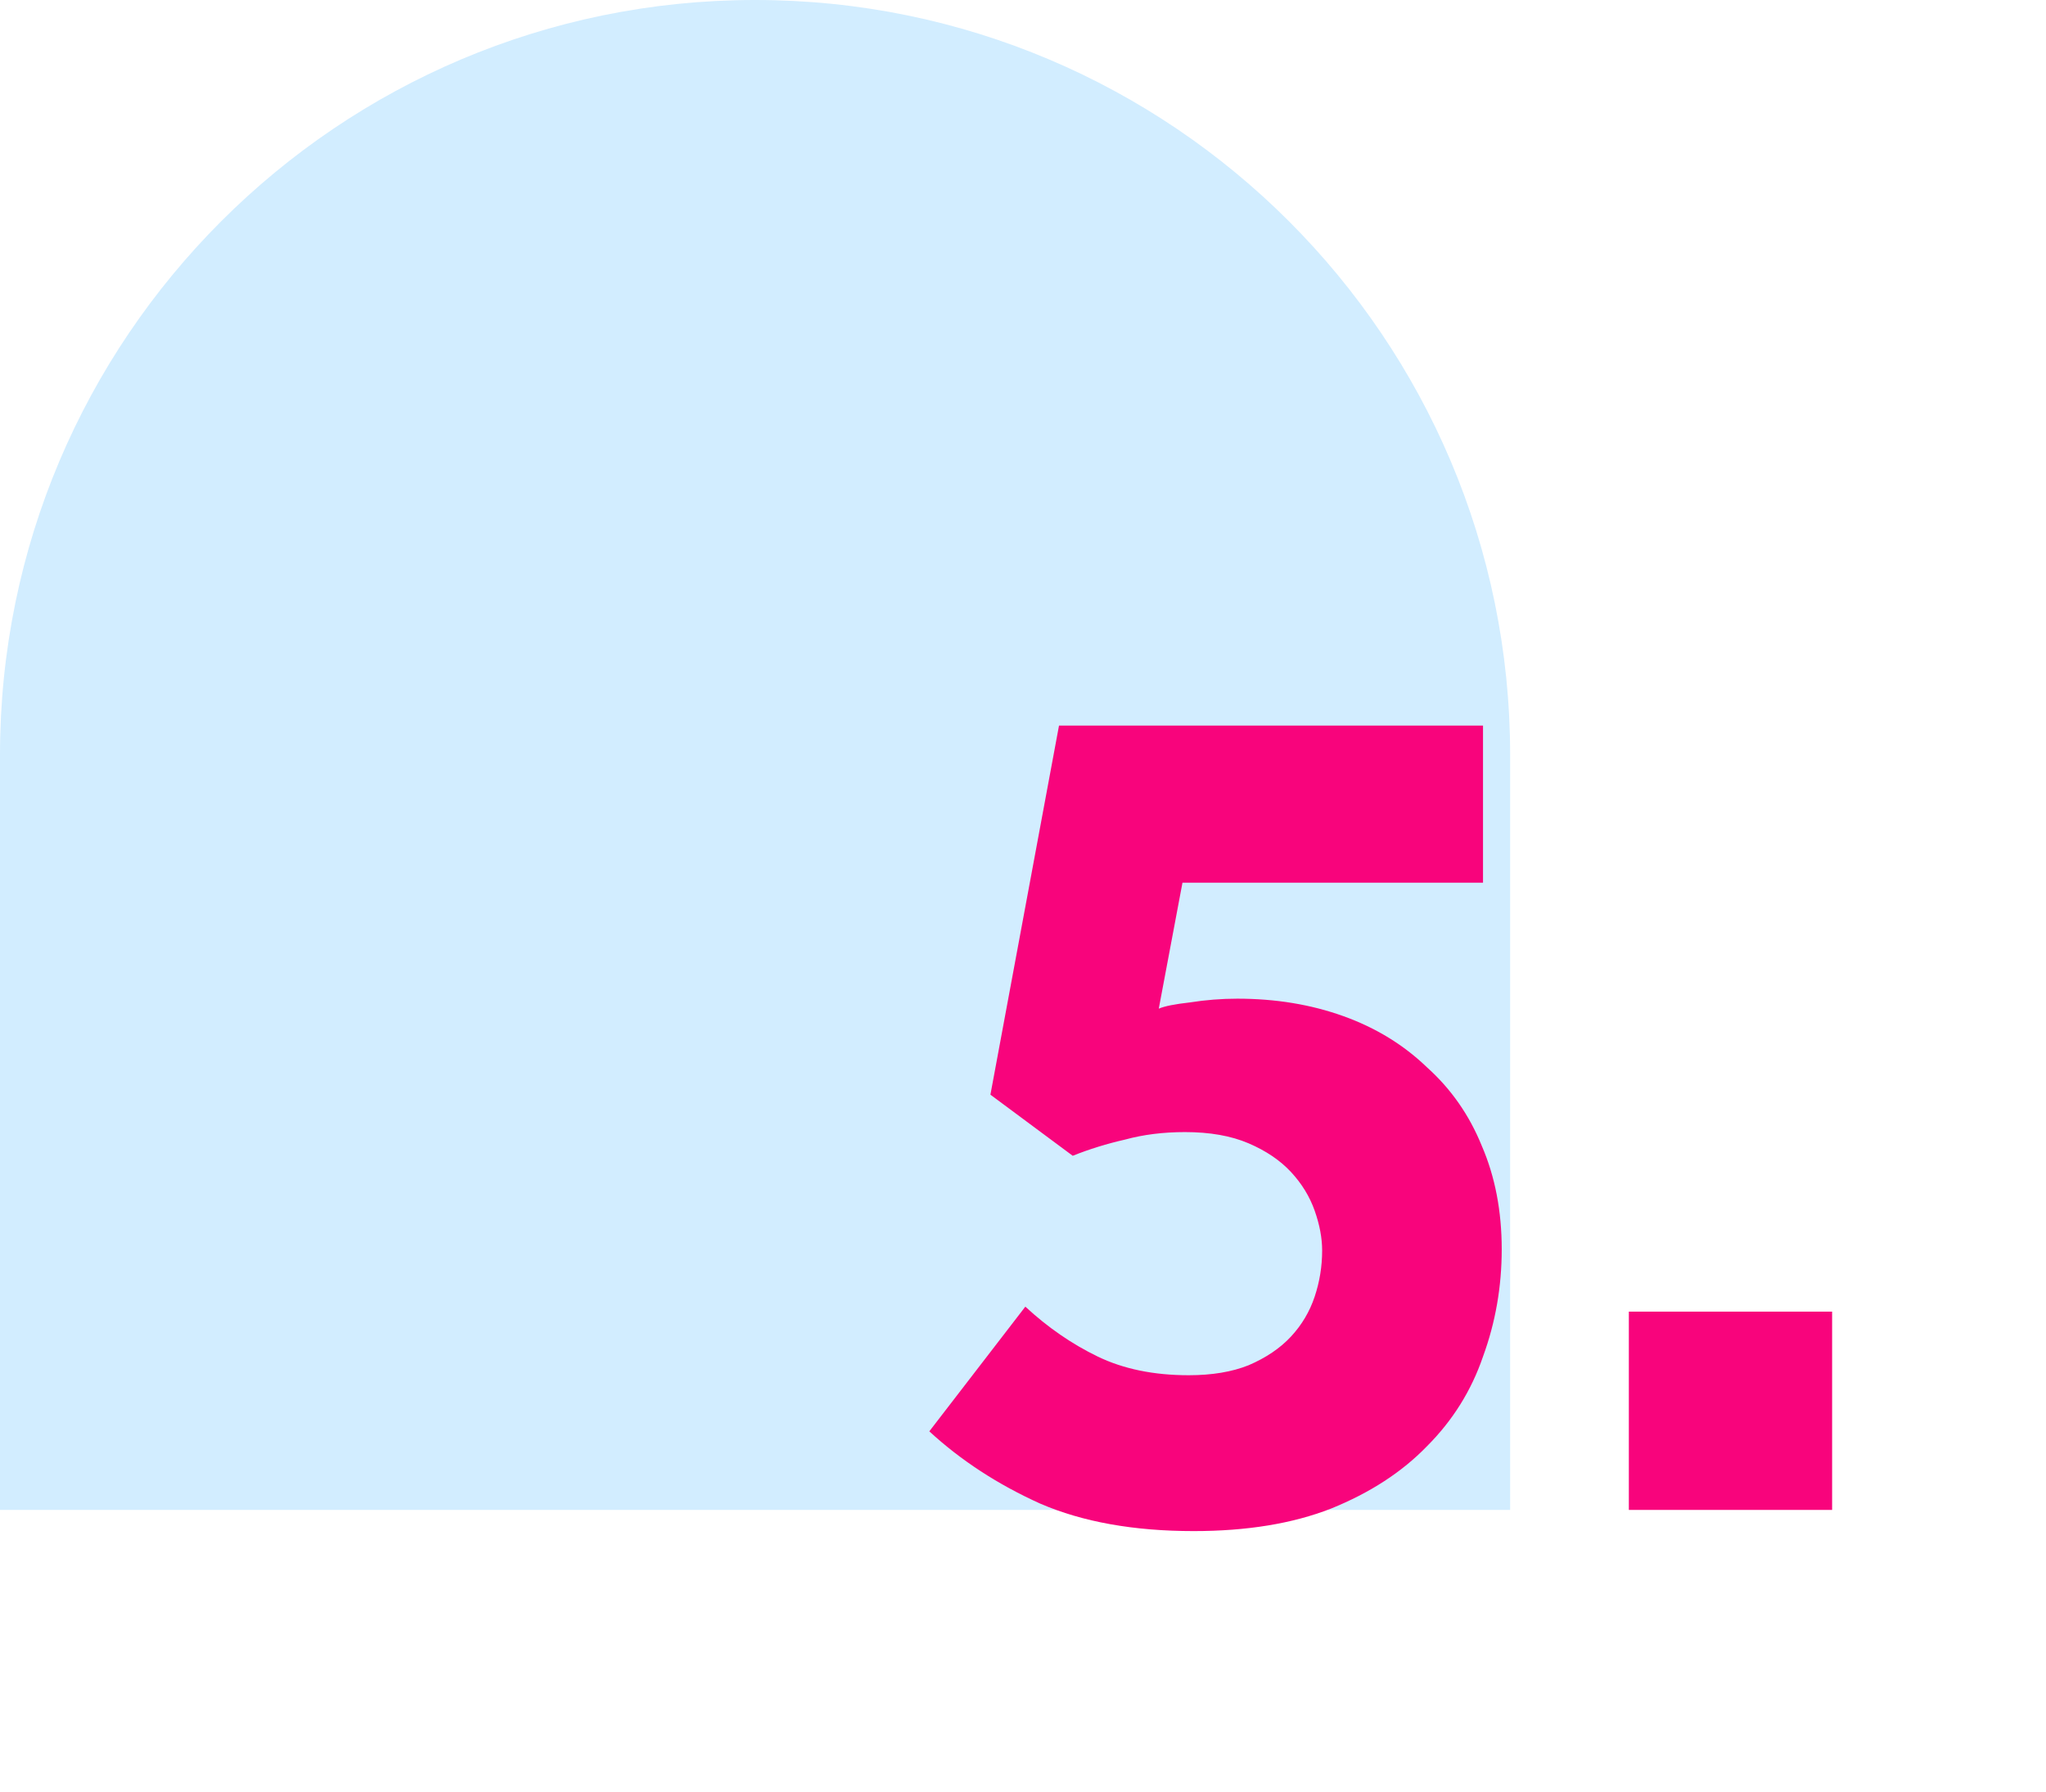
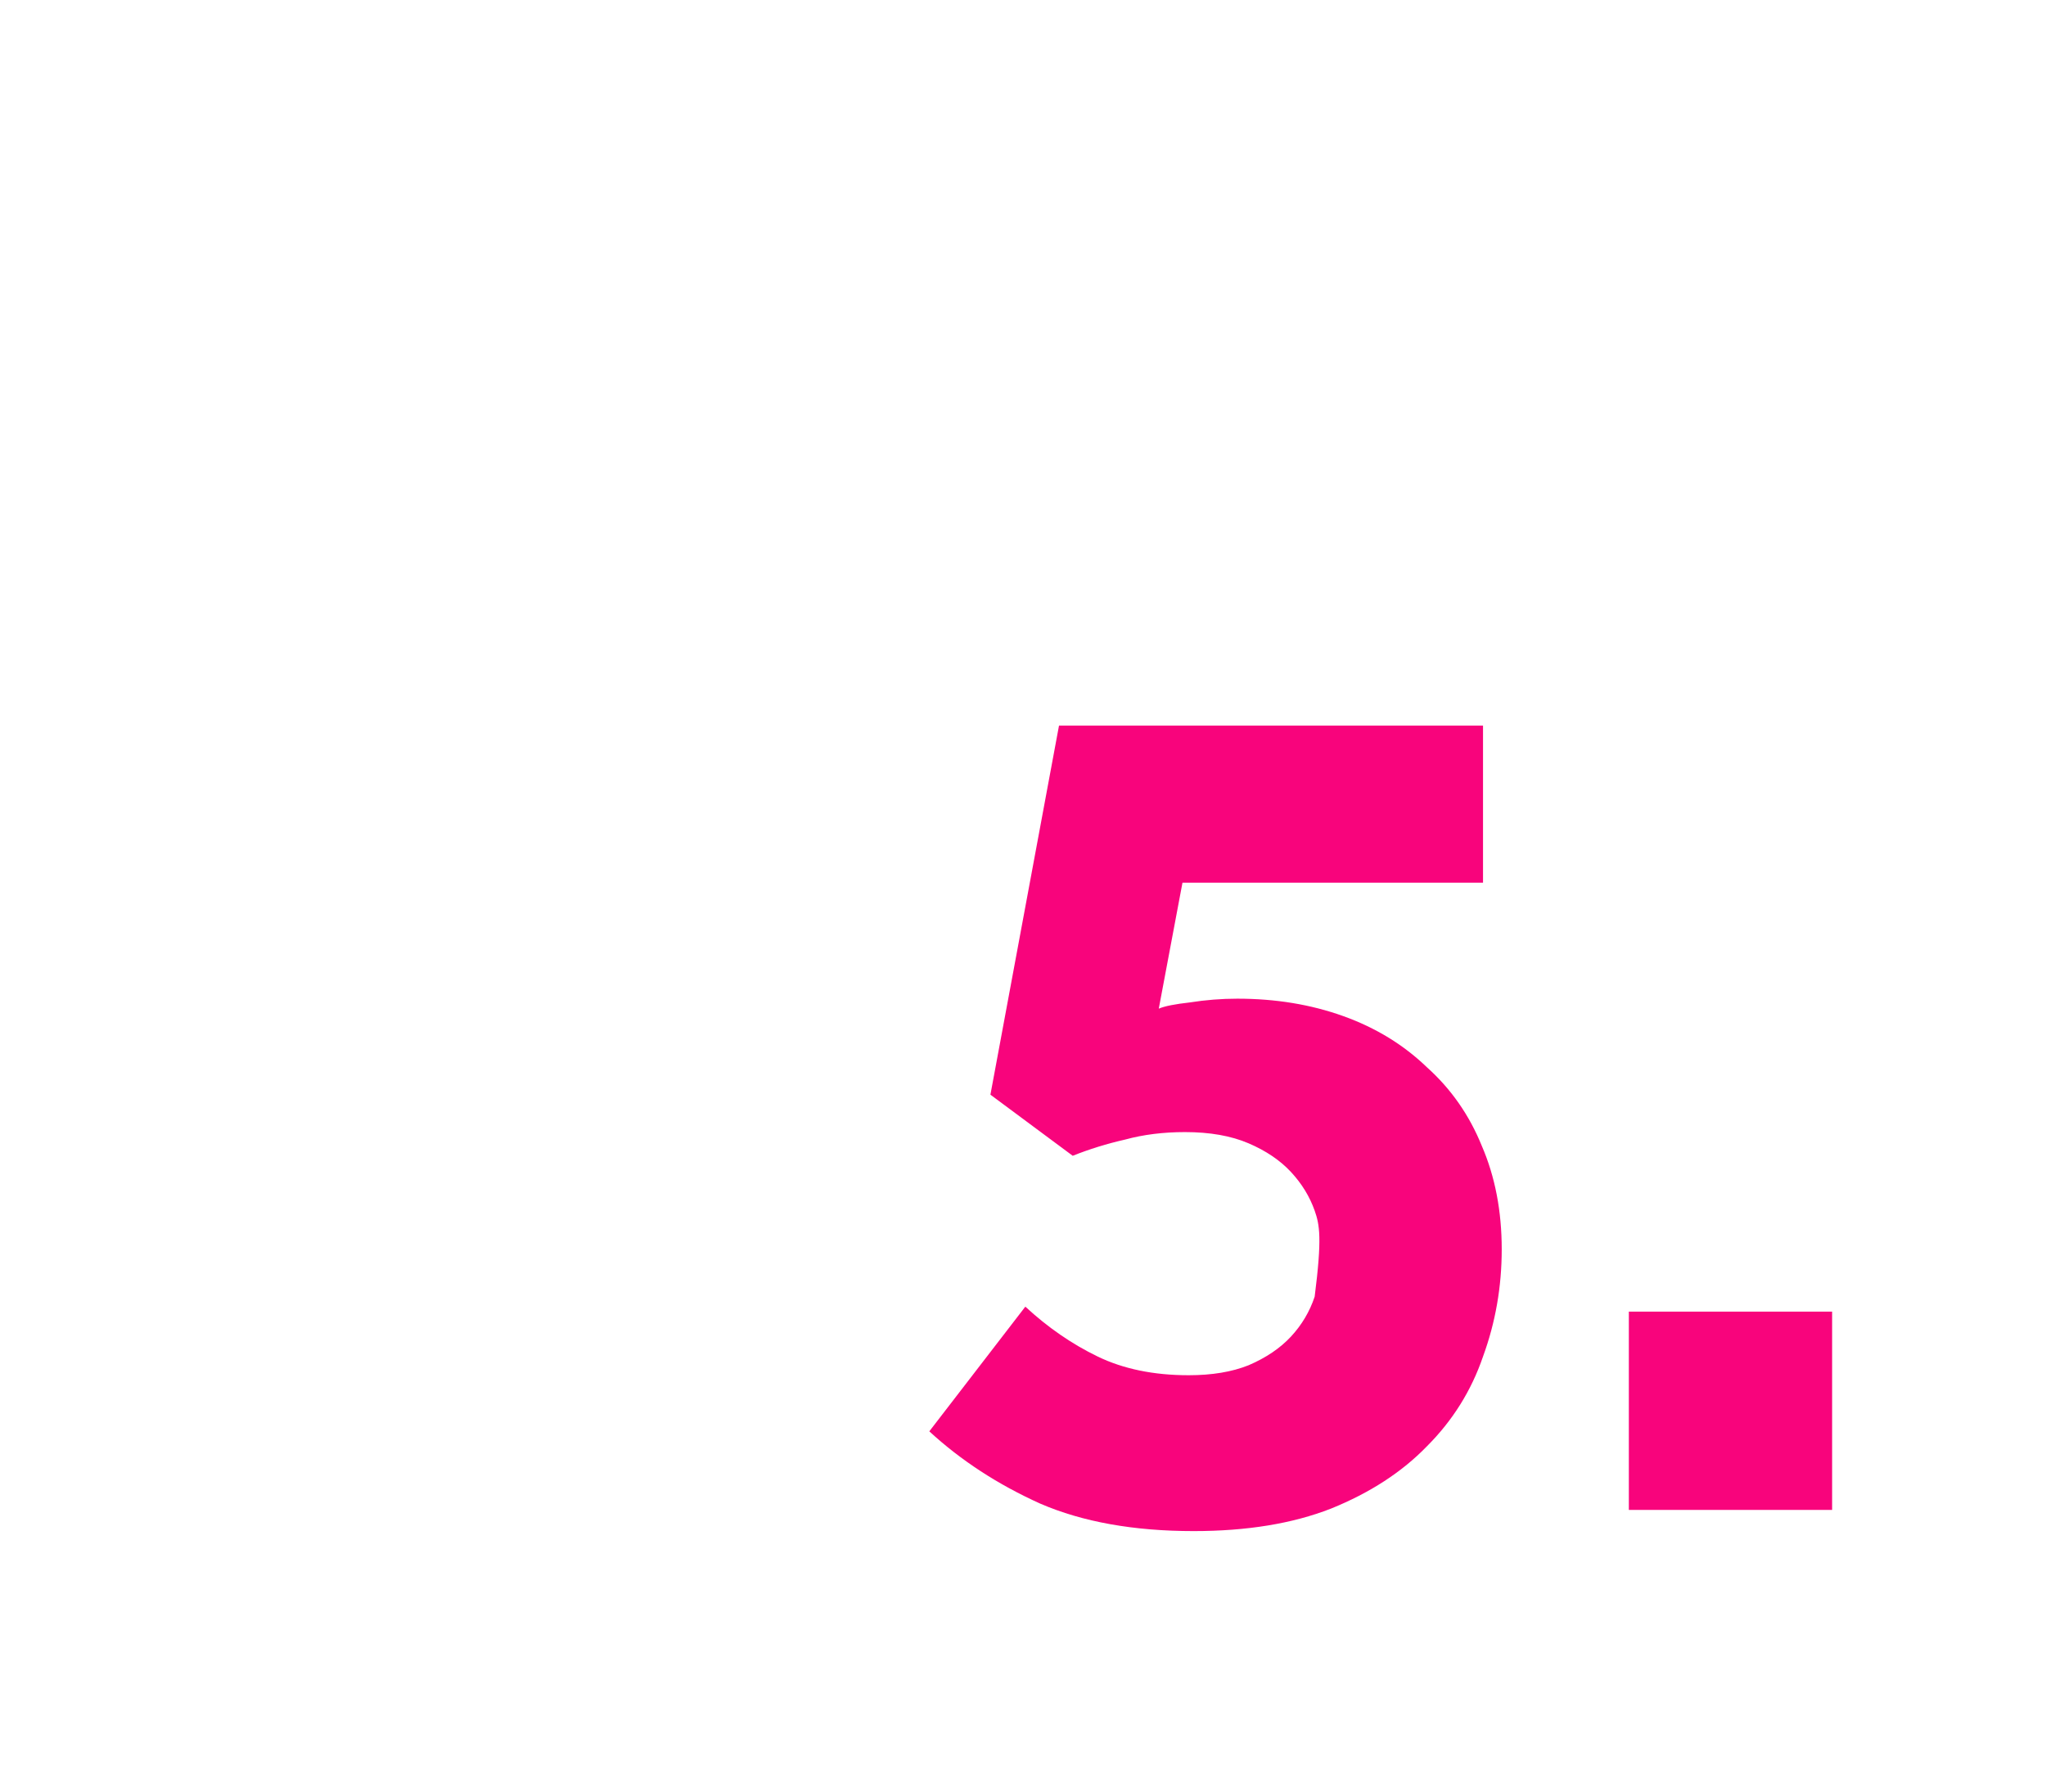
<svg xmlns="http://www.w3.org/2000/svg" width="210" height="184" viewBox="0 0 210 184" fill="none">
-   <path d="M77.51 0C120.286 0 155 34.739 155 77.5V155H0V77.5C0 34.718 34.734 0 77.49 0H77.51Z" fill="#D2EDFF" />
-   <path d="M105.24 134.136C107.544 136.269 110.019 137.976 112.664 139.256C115.309 140.536 118.424 141.176 122.008 141.176C124.397 141.176 126.445 140.835 128.152 140.152C129.944 139.384 131.395 138.403 132.504 137.208C133.613 136.013 134.424 134.648 134.936 133.112C135.448 131.576 135.704 129.997 135.704 128.376C135.704 127.096 135.448 125.731 134.936 124.28C134.424 122.829 133.613 121.507 132.504 120.312C131.395 119.117 129.944 118.136 128.152 117.368C126.36 116.6 124.184 116.216 121.624 116.216C119.405 116.216 117.357 116.472 115.48 116.984C113.603 117.411 111.811 117.965 110.104 118.648L101.656 112.376L108.696 74.488H152.216V90.616H121.368L118.936 103.544C119.533 103.288 120.6 103.075 122.136 102.904C123.757 102.648 125.379 102.52 127 102.52C130.925 102.52 134.552 103.117 137.88 104.312C141.208 105.507 144.067 107.256 146.456 109.56C148.931 111.779 150.808 114.467 152.088 117.624C153.453 120.781 154.136 124.323 154.136 128.248C154.136 132.088 153.496 135.757 152.216 139.256C151.021 142.755 149.101 145.827 146.456 148.472C143.896 151.117 140.611 153.251 136.6 154.872C132.675 156.408 127.981 157.176 122.52 157.176C116.376 157.176 111.128 156.237 106.776 154.36C102.424 152.397 98.627 149.923 95.384 146.936L105.24 134.136ZM167.183 134.648H188.047V155H167.183V134.648Z" fill="#F8047C" />
+   <path d="M105.24 134.136C107.544 136.269 110.019 137.976 112.664 139.256C115.309 140.536 118.424 141.176 122.008 141.176C124.397 141.176 126.445 140.835 128.152 140.152C129.944 139.384 131.395 138.403 132.504 137.208C133.613 136.013 134.424 134.648 134.936 133.112C135.704 127.096 135.448 125.731 134.936 124.28C134.424 122.829 133.613 121.507 132.504 120.312C131.395 119.117 129.944 118.136 128.152 117.368C126.36 116.6 124.184 116.216 121.624 116.216C119.405 116.216 117.357 116.472 115.48 116.984C113.603 117.411 111.811 117.965 110.104 118.648L101.656 112.376L108.696 74.488H152.216V90.616H121.368L118.936 103.544C119.533 103.288 120.6 103.075 122.136 102.904C123.757 102.648 125.379 102.52 127 102.52C130.925 102.52 134.552 103.117 137.88 104.312C141.208 105.507 144.067 107.256 146.456 109.56C148.931 111.779 150.808 114.467 152.088 117.624C153.453 120.781 154.136 124.323 154.136 128.248C154.136 132.088 153.496 135.757 152.216 139.256C151.021 142.755 149.101 145.827 146.456 148.472C143.896 151.117 140.611 153.251 136.6 154.872C132.675 156.408 127.981 157.176 122.52 157.176C116.376 157.176 111.128 156.237 106.776 154.36C102.424 152.397 98.627 149.923 95.384 146.936L105.24 134.136ZM167.183 134.648H188.047V155H167.183V134.648Z" fill="#F8047C" />
</svg>